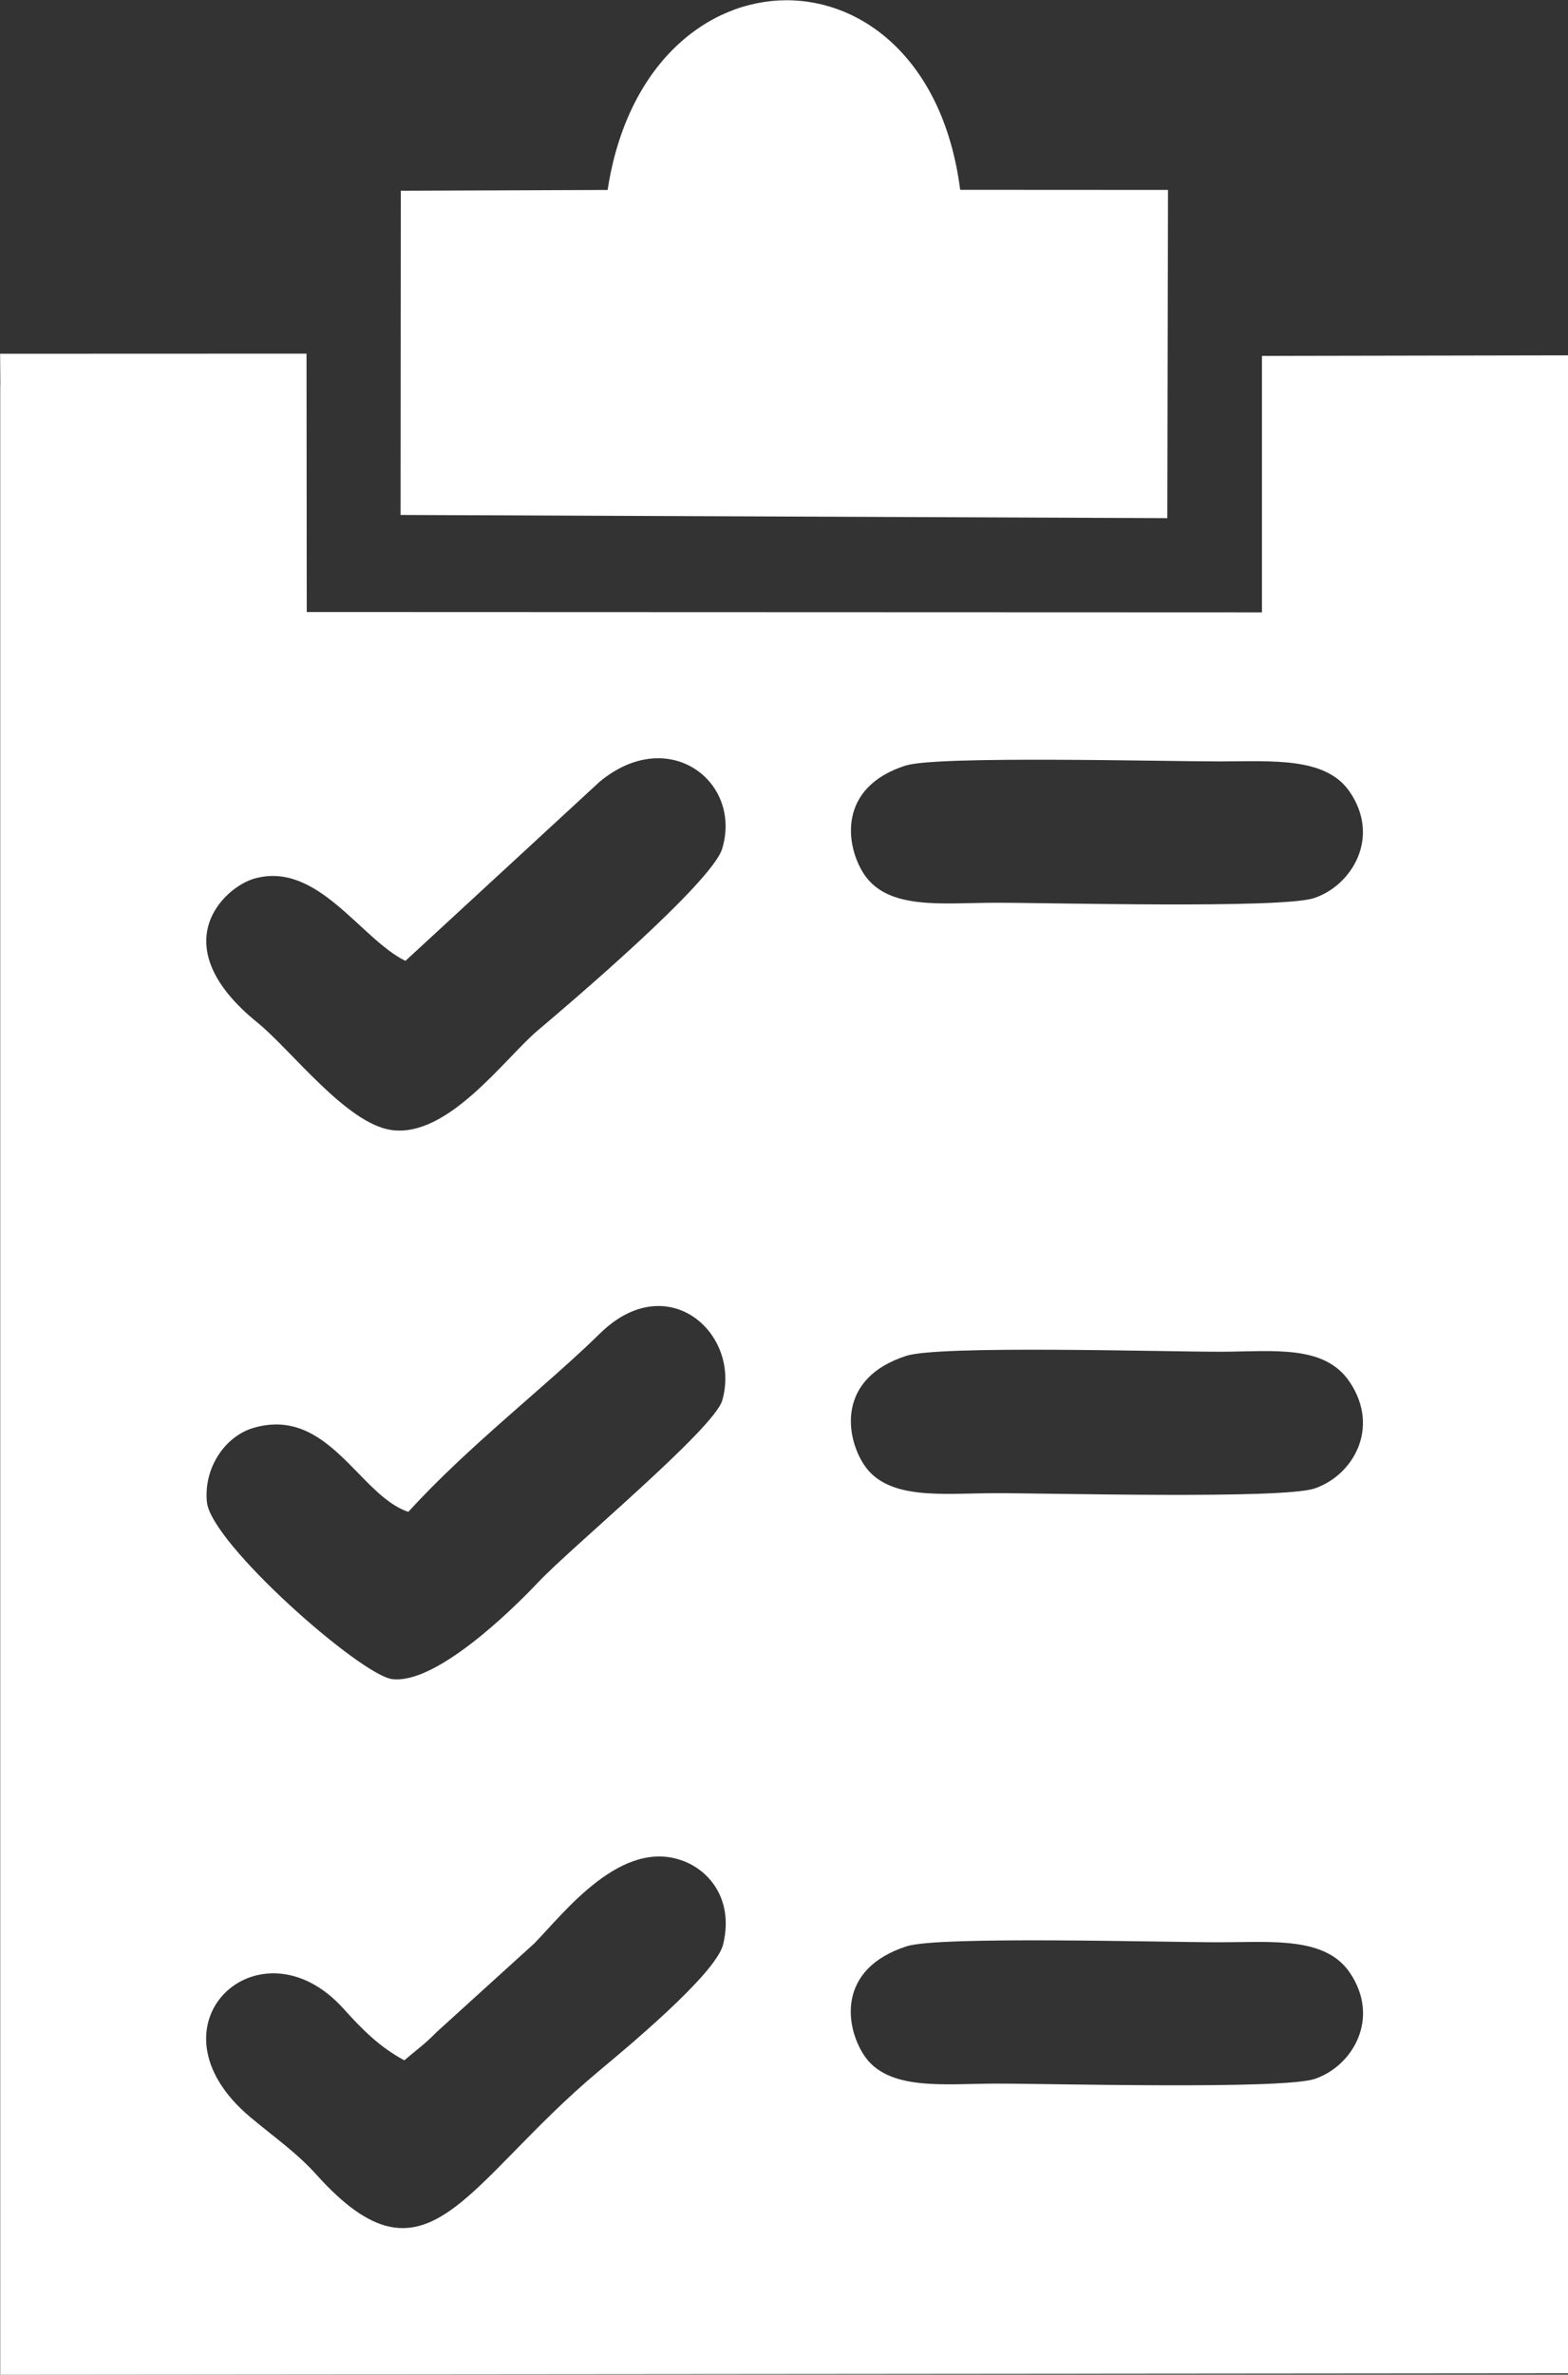
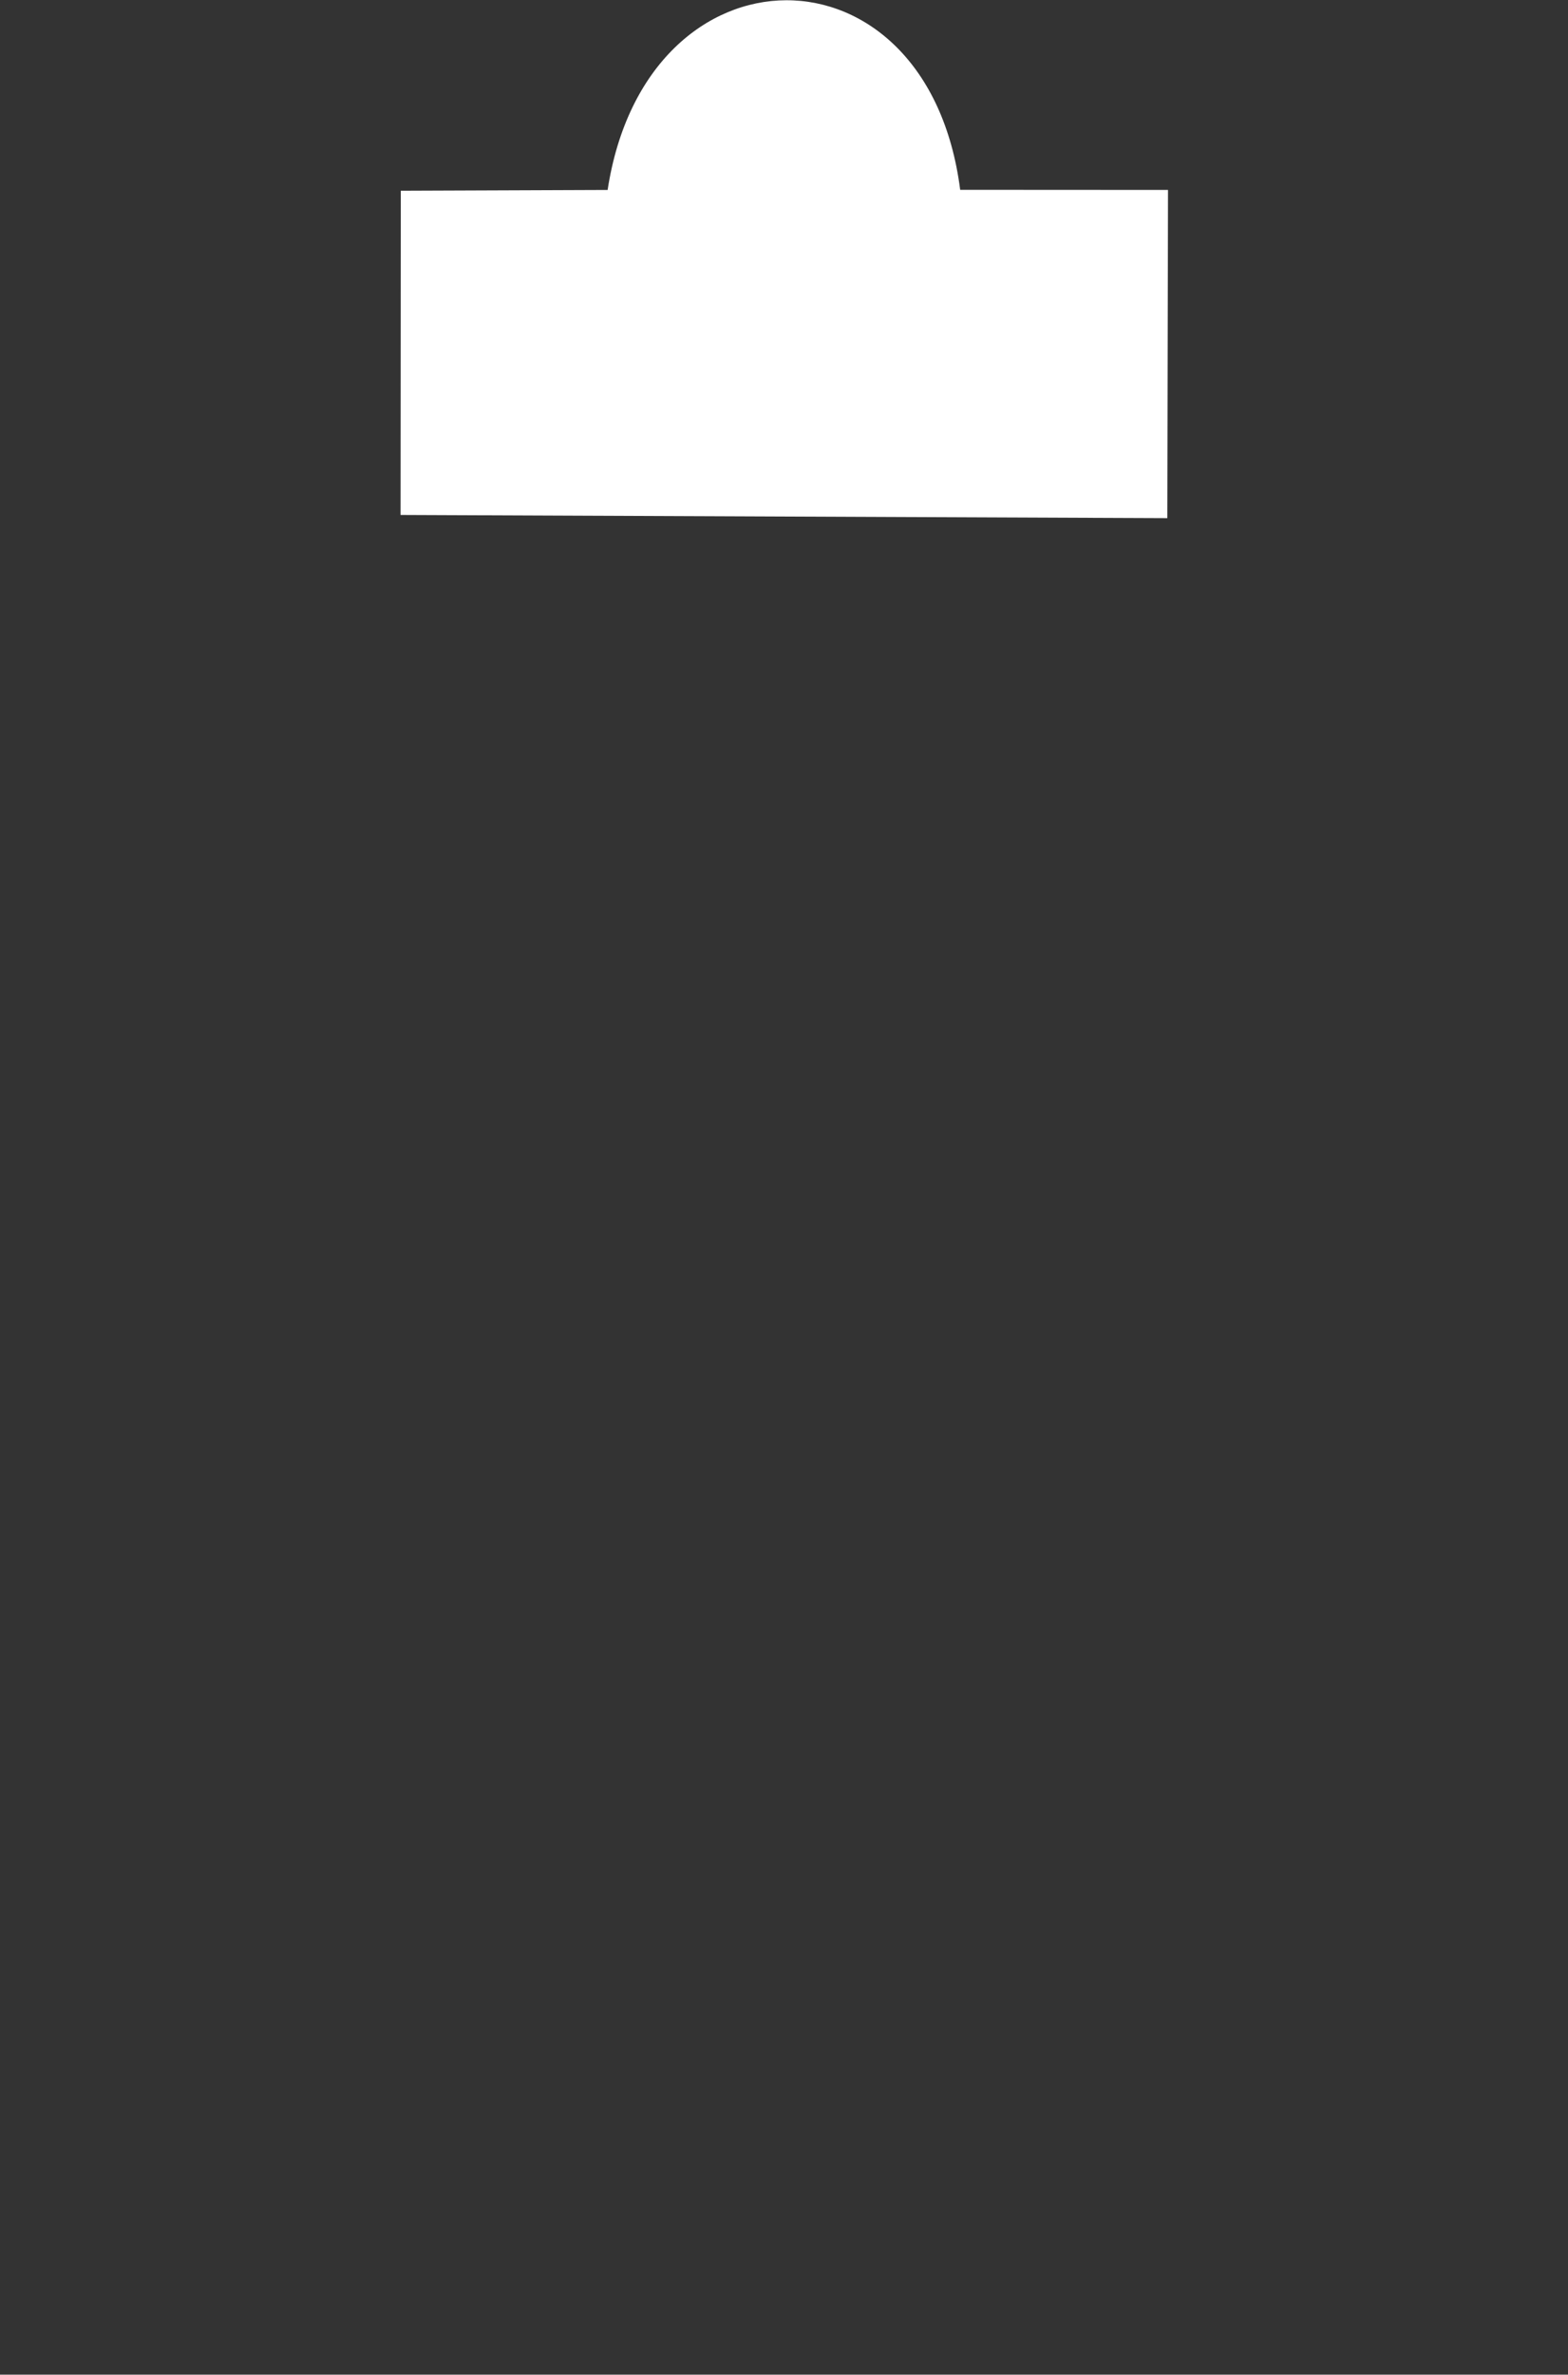
<svg xmlns="http://www.w3.org/2000/svg" xml:space="preserve" width="10.664mm" height="16.139mm" version="1.1" style="shape-rendering:geometricPrecision; text-rendering:geometricPrecision; image-rendering:optimizeQuality; fill-rule:evenodd; clip-rule:evenodd" viewBox="0 0 138.22 209.18">
  <rect x="0" y="0" width="138.22" height="209.18" fill="#333333" stroke="none" />
  <defs>
    <style type="text/css">
   
    .fil0 {fill:white}
   
  </style>
  </defs>
  <g id="Layer_x0020_1">
    <g id="_2858004310608">
-       <path class="fil0" d="M0.02 33.95l-0 175.23 138.21 -0.12 -0 -177.76 -26.99 0.05 0 22.59 -84.2 -0.03 -0.02 -22.76 -27.01 0.01 0.02 2.79zm79.85 33.47c-6.16,1.96 -5.28,7.18 -3.72,9.56 2.11,3.21 6.9,2.55 11.57,2.54 4.67,-0.01 25.25,0.54 28.11,-0.41 3.31,-1.09 5.91,-5.32 3.15,-9.36 -2.09,-3.07 -6.72,-2.69 -11.42,-2.68 -4.71,0.01 -24.94,-0.52 -27.7,0.36zm0.06 104.02c-6.14,1.98 -5.43,7.02 -3.8,9.55 2.07,3.21 6.99,2.57 11.6,2.55 4.7,-0.01 25.25,0.54 28.15,-0.41 3.35,-1.11 5.85,-5.35 3.09,-9.39 -2.16,-3.14 -6.8,-2.66 -11.39,-2.65 -4.79,0.01 -24.79,-0.57 -27.64,0.35zm-0.03 -52.01c-6.15,1.97 -5.35,7.12 -3.76,9.56 2.08,3.21 6.96,2.55 11.59,2.54 4.66,-0.01 25.28,0.54 28.13,-0.41 3.36,-1.11 5.85,-5.3 3.12,-9.38 -2.23,-3.33 -6.72,-2.68 -11.41,-2.67 -4.85,0.01 -24.73,-0.59 -27.67,0.36zm-44.26 62.06c-2.17,-1.18 -3.62,-2.62 -5.37,-4.56 -7.36,-8.16 -17.88,1.44 -8.21,9.56 2.12,1.78 4.06,3.1 5.86,5.1 9.78,10.85 13.02,0.74 24.91,-9.19 2.14,-1.79 10.27,-8.49 10.91,-11.11 0.93,-3.78 -1.04,-6.39 -3.42,-7.33 -5.49,-2.17 -10.55,4.49 -13.21,7.22l-8.61 7.81c-1.05,1.08 -1.88,1.65 -2.86,2.5zm0.35 -48.32c-4.32,-1.41 -7.05,-9.35 -13.68,-7.38 -2.44,0.73 -4.37,3.47 -4.07,6.52 0.36,3.66 13.57,15.27 16.34,15.6 3.82,0.46 10.44,-5.97 12.87,-8.54 2.93,-3.11 15.5,-13.5 16.22,-16.02 1.68,-5.91 -4.84,-11.72 -10.78,-5.89 -4.76,4.67 -11.62,9.92 -16.89,15.71zm-0.25 -48.53c-3.97,-1.94 -7.76,-8.81 -13.31,-7.25 -2.7,0.76 -8.17,5.87 0.28,12.7 2.96,2.4 7.82,8.88 11.79,9.45 4.99,0.71 9.99,-6.31 12.9,-8.77 2.55,-2.15 15.35,-13 16.26,-16.01 1.79,-5.91 -4.72,-10.94 -10.8,-5.9l-17.12 15.78z" />
      <path class="fil0" d="M53.55 16.73l-18.22 0.07 -0.02 28.56 67.59 0.28 0.06 -28.91 -18.32 -0.01c-2.86,-22.35 -27.69,-22.19 -31.08,0.03z" />
    </g>
  </g>
</svg>